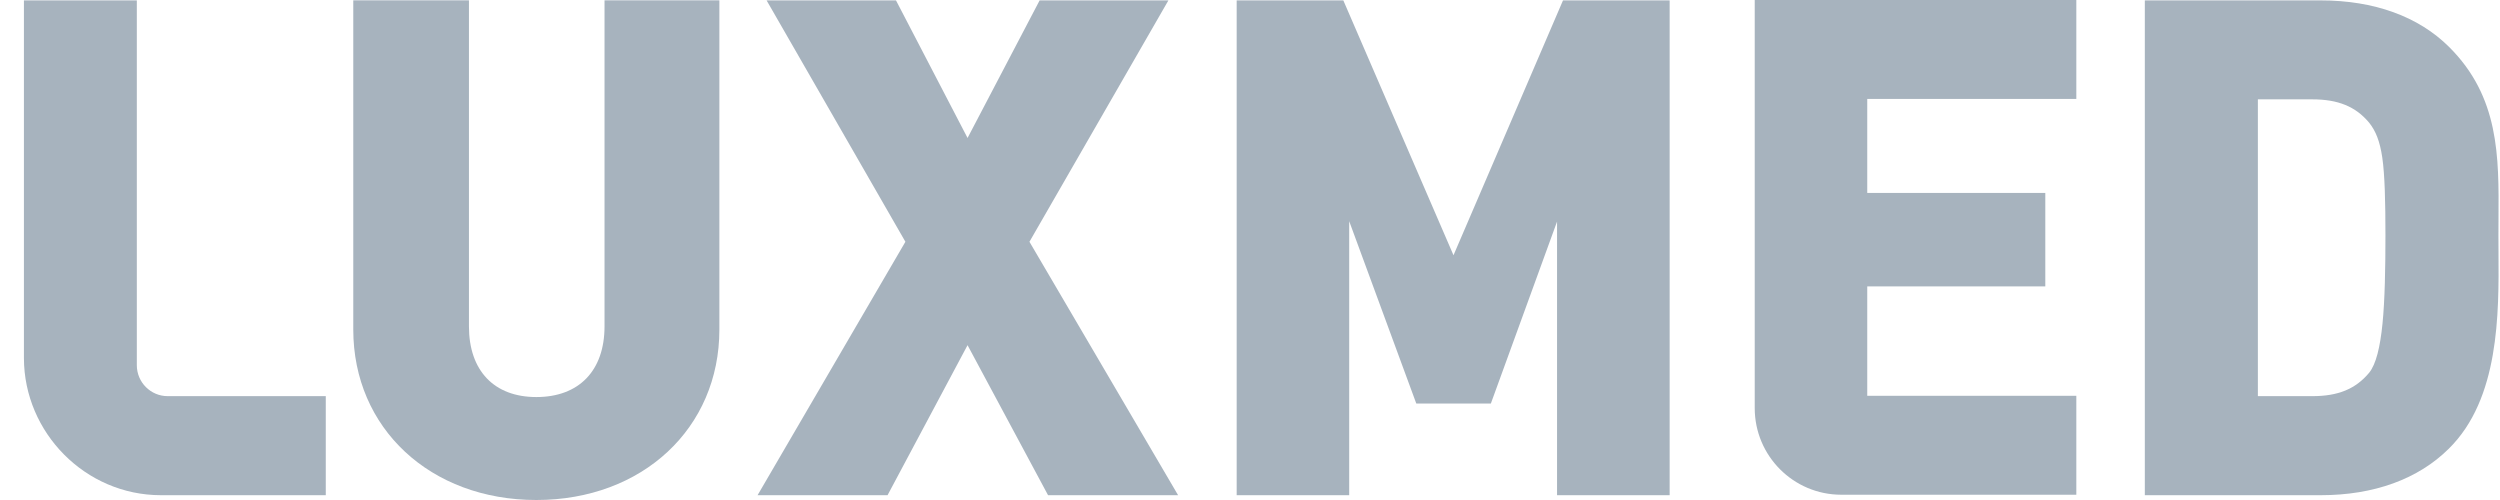
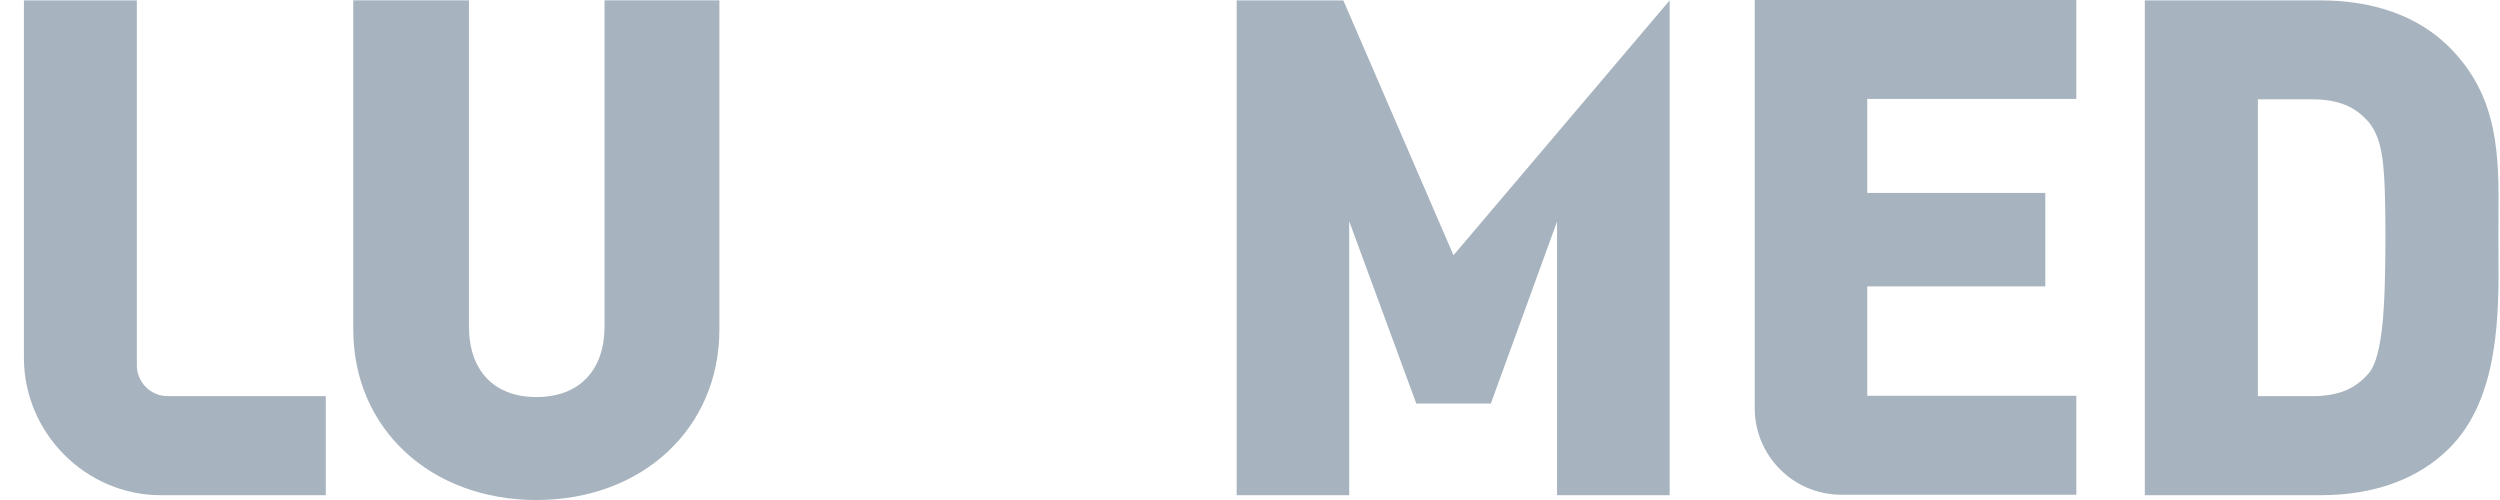
<svg xmlns="http://www.w3.org/2000/svg" width="100" height="20" viewBox="0 0 100 20" fill="none">
  <g id="surface1">
    <g id="Group">
      <path id="Vector" fill-rule="evenodd" clip-rule="evenodd" d="M5.473 14.608C5.473 13.551 5.473 0.016 5.473 0.016H0.957V14.328C0.963 17.307 3.415 19.808 6.437 19.808H13.031V15.846H6.708C6.027 15.846 5.473 15.292 5.473 14.608Z" fill="#A7B3BE" />
    </g>
    <g id="Group_2">
      <path id="Vector_2" fill-rule="evenodd" clip-rule="evenodd" d="M24.181 13.056C24.181 14.827 23.159 15.882 21.454 15.882C19.764 15.882 18.758 14.827 18.758 13.056V0.012H14.131V13.182C14.131 17.132 17.213 20 21.454 20C25.696 20 28.775 17.132 28.775 13.182V0.012H24.181V13.056Z" fill="#A7B3BE" />
    </g>
    <g id="Group_3">
-       <path id="Vector_3" fill-rule="evenodd" clip-rule="evenodd" d="M46.736 0.016H41.585L38.702 5.519L35.84 0.016H30.664L36.216 9.671L30.303 19.808H35.502L38.702 13.807L41.922 19.808H47.124L41.178 9.671L46.736 0.016Z" fill="#A7B3BE" />
-     </g>
+       </g>
    <g id="Group_4">
-       <path id="Vector_4" fill-rule="evenodd" clip-rule="evenodd" d="M58.14 10.21L53.733 0.016H49.467V19.808H53.968V8.848L56.652 16.142H59.634L62.282 8.863V19.808H66.786V0.016H62.52L58.14 10.21Z" fill="#A7B3BE" />
+       <path id="Vector_4" fill-rule="evenodd" clip-rule="evenodd" d="M58.14 10.21L53.733 0.016H49.467V19.808H53.968V8.848L56.652 16.142H59.634L62.282 8.863V19.808H66.786V0.016L58.14 10.21Z" fill="#A7B3BE" />
    </g>
    <g id="Group_5">
      <path id="Vector_5" fill-rule="evenodd" clip-rule="evenodd" d="M70.189 16.325C70.189 18.235 71.738 19.789 73.651 19.789H83.053V15.831H74.69V11.457H81.812V7.718H74.69V3.958H83.053V0H70.189V16.325Z" fill="#A7B3BE" />
    </g>
    <g id="Group_6">
      <path id="Vector_6" fill-rule="evenodd" clip-rule="evenodd" d="M95.3 12.945C95.207 13.876 95.044 14.569 94.764 14.912C94.225 15.557 93.529 15.846 92.493 15.846H90.315V3.974H92.493C93.526 3.974 94.225 4.263 94.761 4.902C95.032 5.236 95.195 5.655 95.291 6.3C95.391 6.984 95.418 8.068 95.418 9.421C95.418 10.701 95.394 12.014 95.3 12.945ZM99.94 10.089L99.937 9.421L99.94 8.749C99.958 6.242 99.97 3.872 97.96 1.874C96.731 0.654 94.96 0.016 92.827 0.016H85.793V19.808H92.827C94.96 19.808 96.731 19.163 97.957 17.943C99.973 15.952 99.958 12.563 99.94 10.089Z" fill="#A7B3BE" />
    </g>
  </g>
</svg>